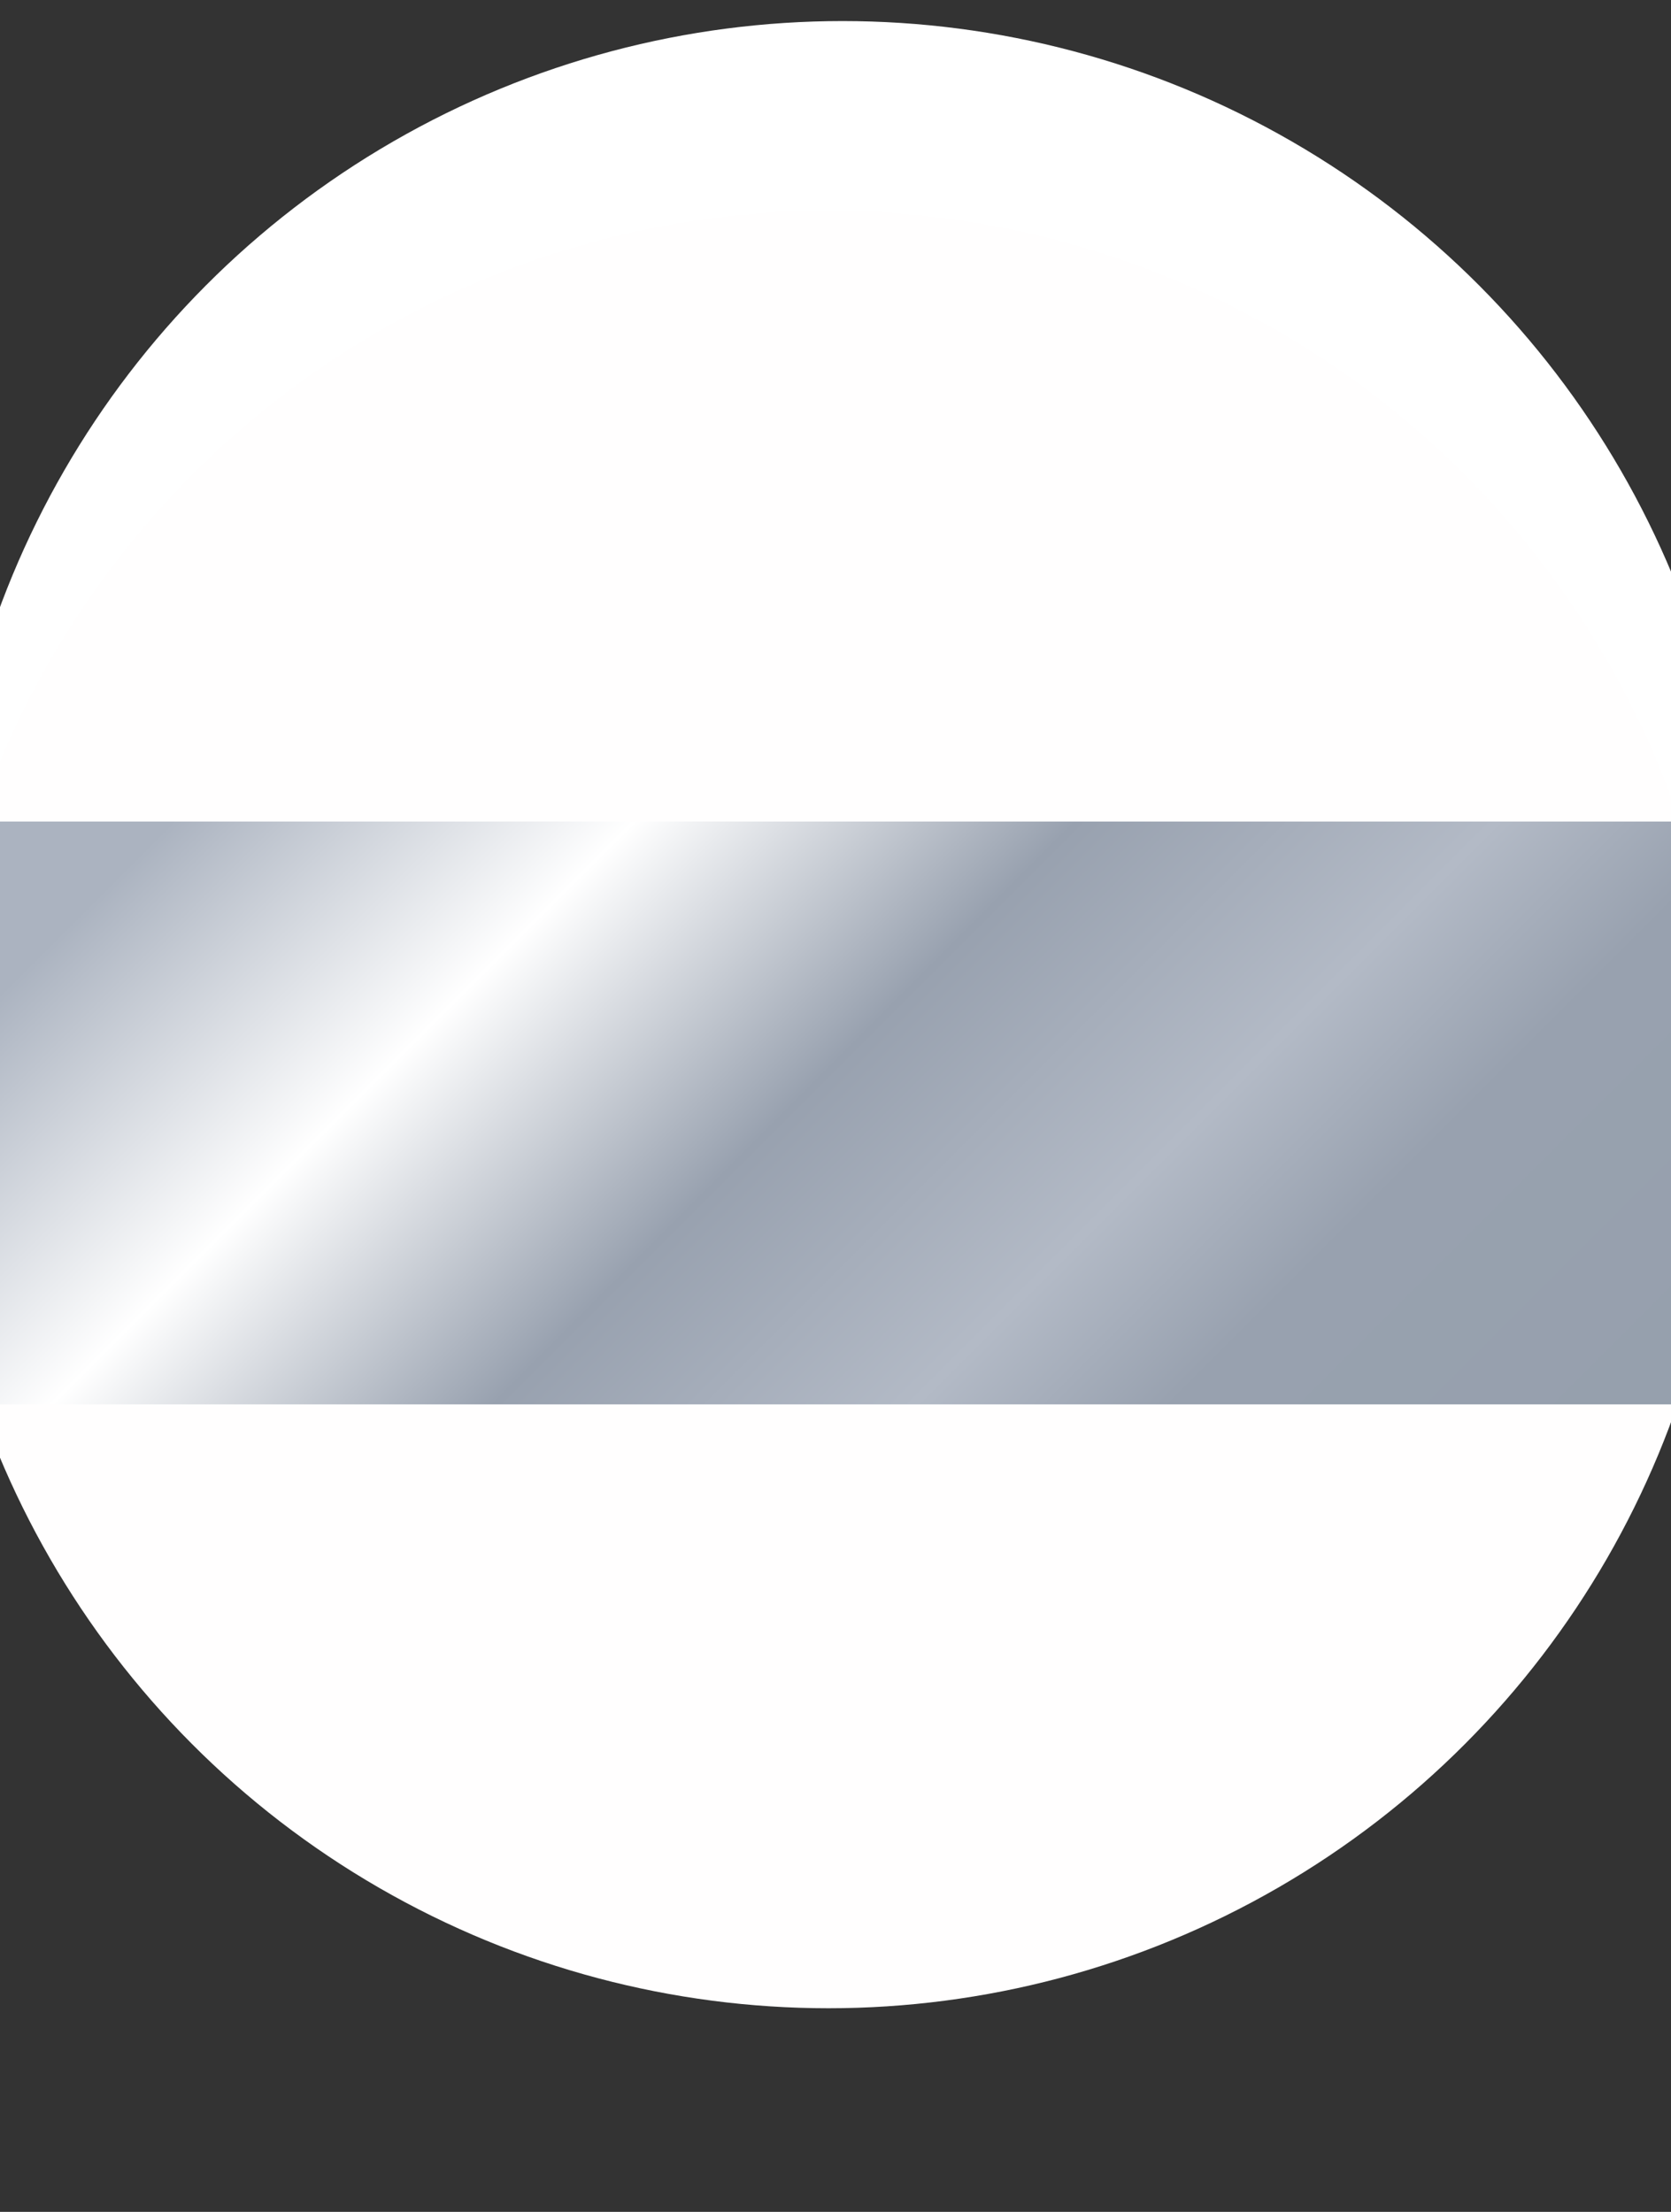
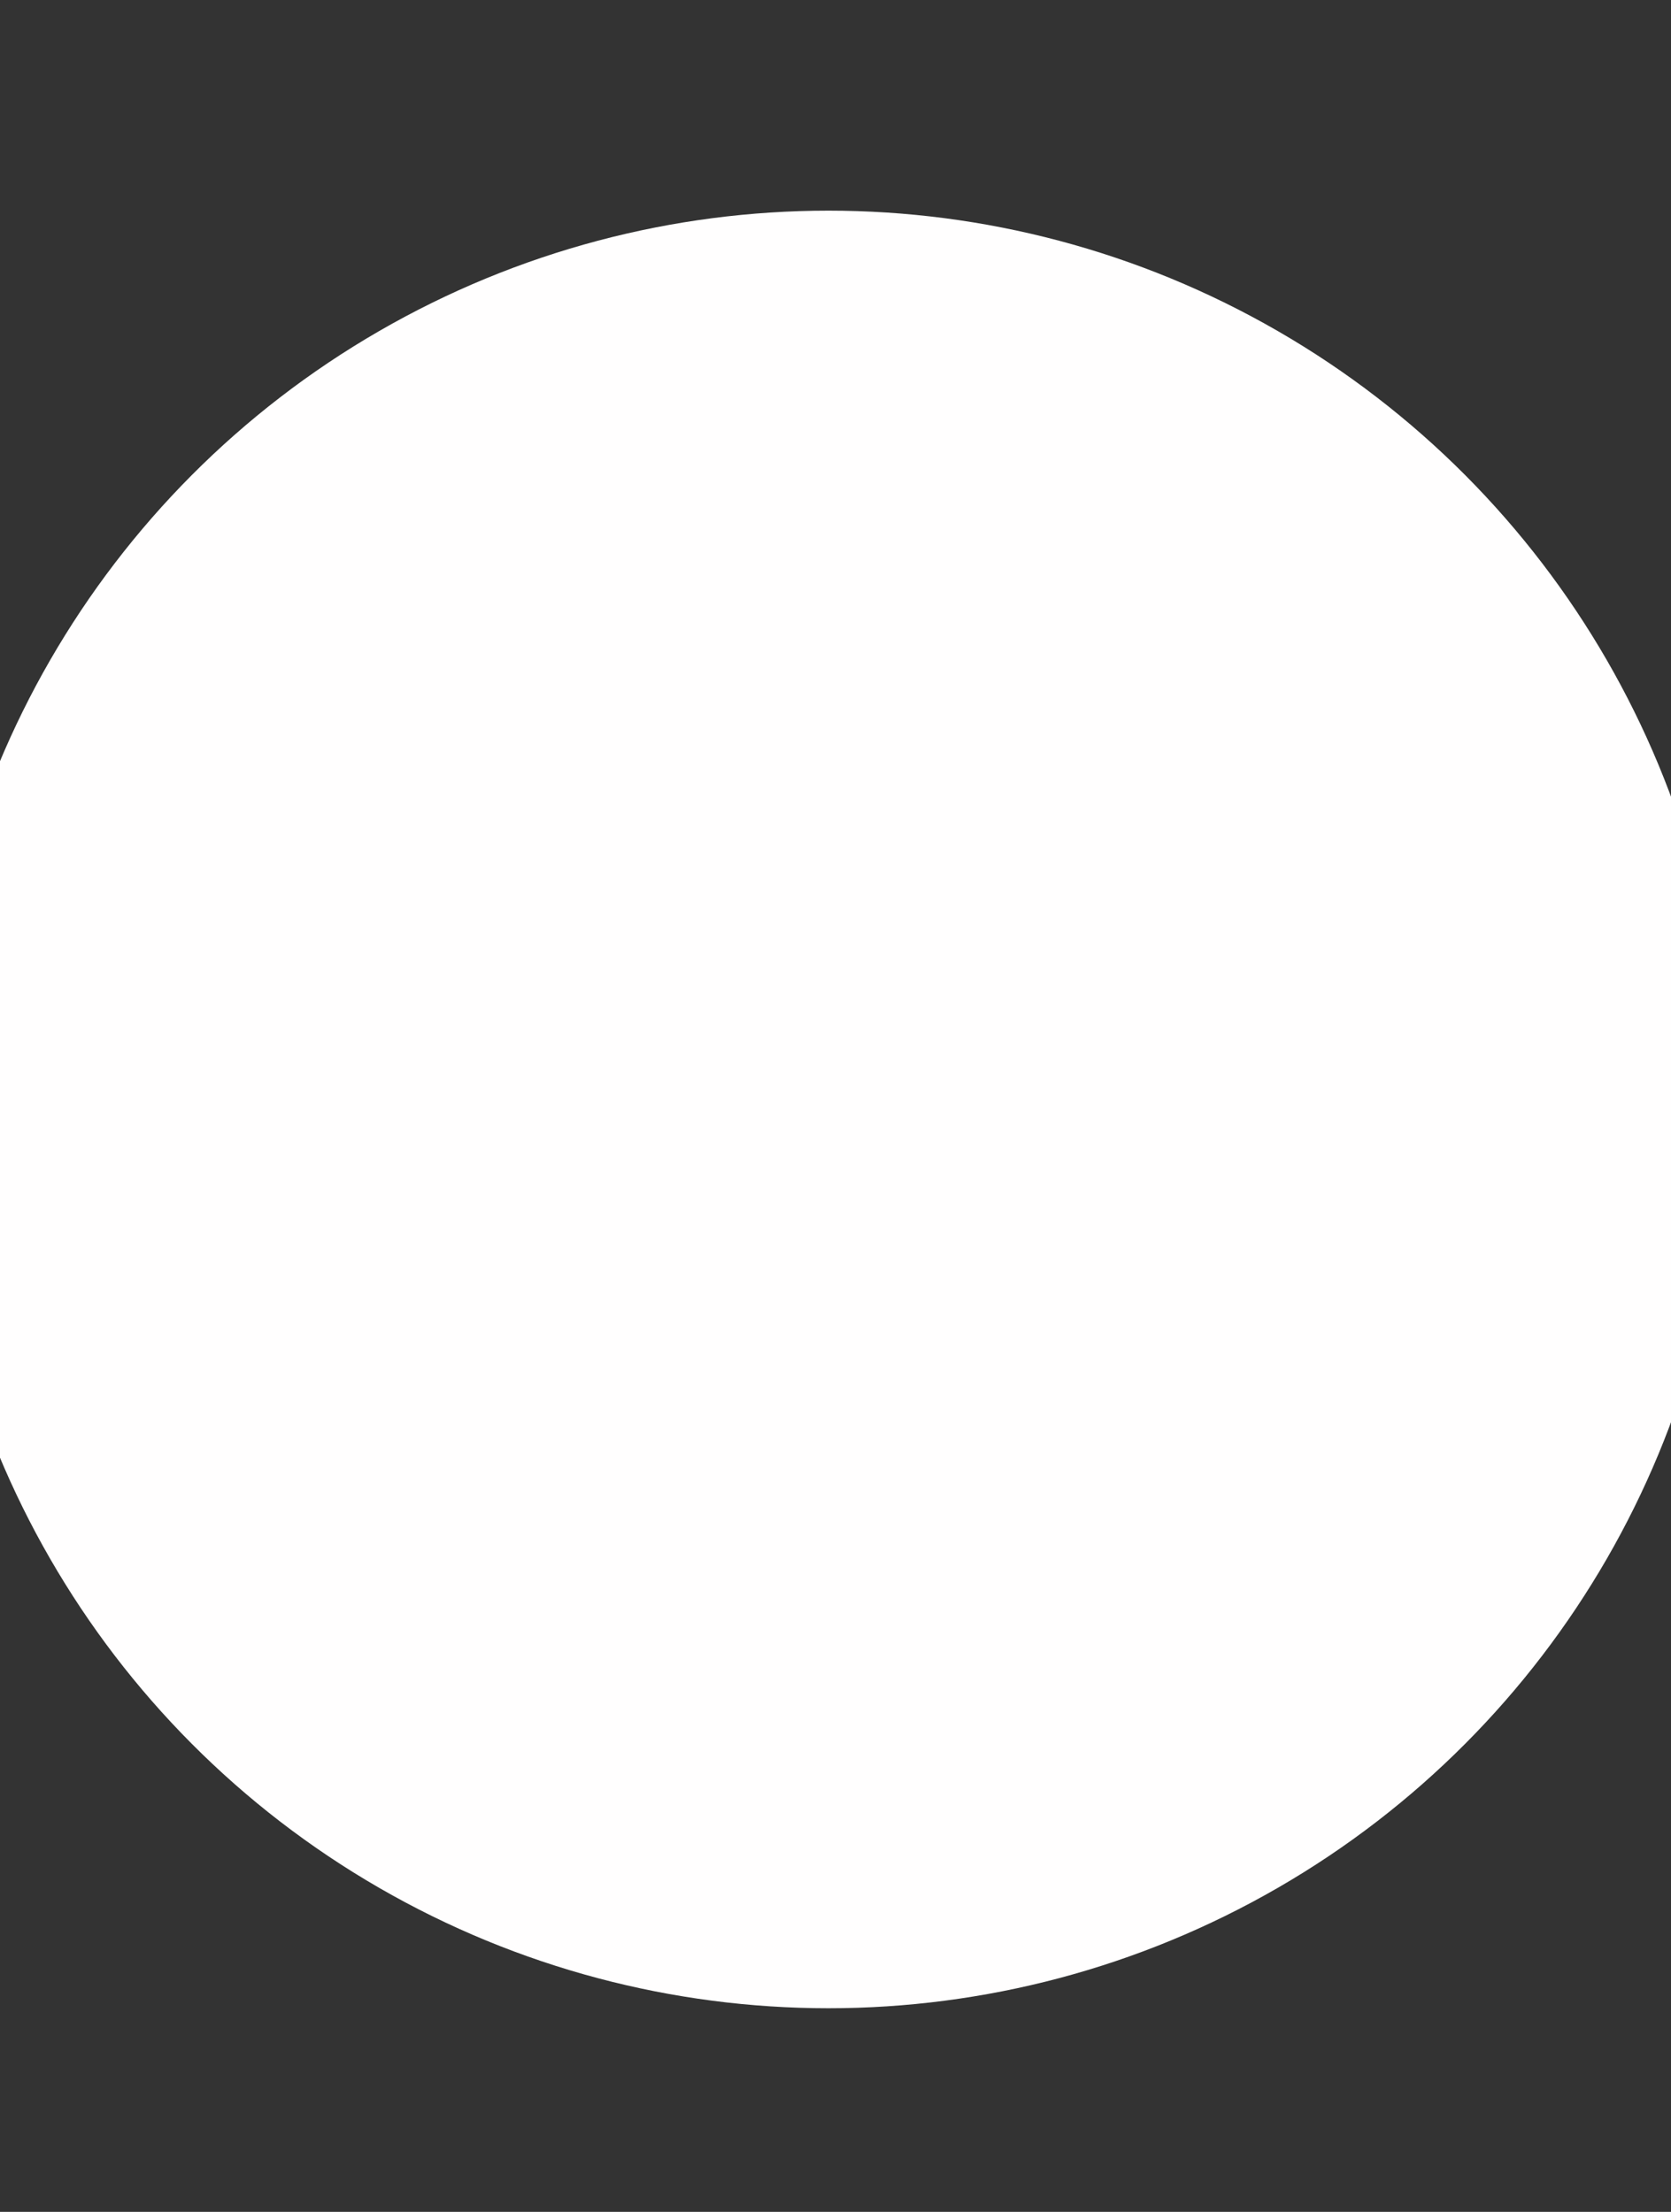
<svg xmlns="http://www.w3.org/2000/svg" version="1.1" id="Слой_1" x="0px" y="0px" viewBox="19.8 27.5 23.8 31.5" xml:space="preserve">
  <rect x="19.8" y="27.5" width="23.8" height="31.5" fill="#333333" stroke="none" />
  <style type="text/css">
	.st0{fill:#FFFFFF;}
	.st4{fill:url(#SVGID_1_);}
	.st39{fill:#FFFEFE;}
</style>
-   <circle class="st0" cx="31.8" cy="40.6" r="12.8" />
  <circle class="st39" cx="31.6" cy="43.3" r="12.8" />
  <linearGradient id="SVGID_1_" gradientUnits="userSpaceOnUse" x1="23.507" y1="35.287" x2="39.72" y2="51.5">
    <stop offset="8.205128e-02" style="stop-color:#ABB3C0" />
    <stop offset="0.285" style="stop-color:#FFFFFF" />
    <stop offset="0.479" style="stop-color:#98A1AF" />
    <stop offset="0.664" style="stop-color:#B3BAC6" />
    <stop offset="0.777" style="stop-color:#98A1AF" />
    <stop offset="1" style="stop-color:#96A0AD" />
  </linearGradient>
-   <path class="st4" d="M43.7,47.5H19.5l-0.3-1.2c-0.5-2.2-0.6-4,0.3-7.1v0h24.2l0,0.1c0.3,1.1,0.6,2.2,0.7,3.3c0,0.4,0,0.7,0,1.1  c0,1-0.2,2-0.5,3L43.7,47.5z" />
</svg>